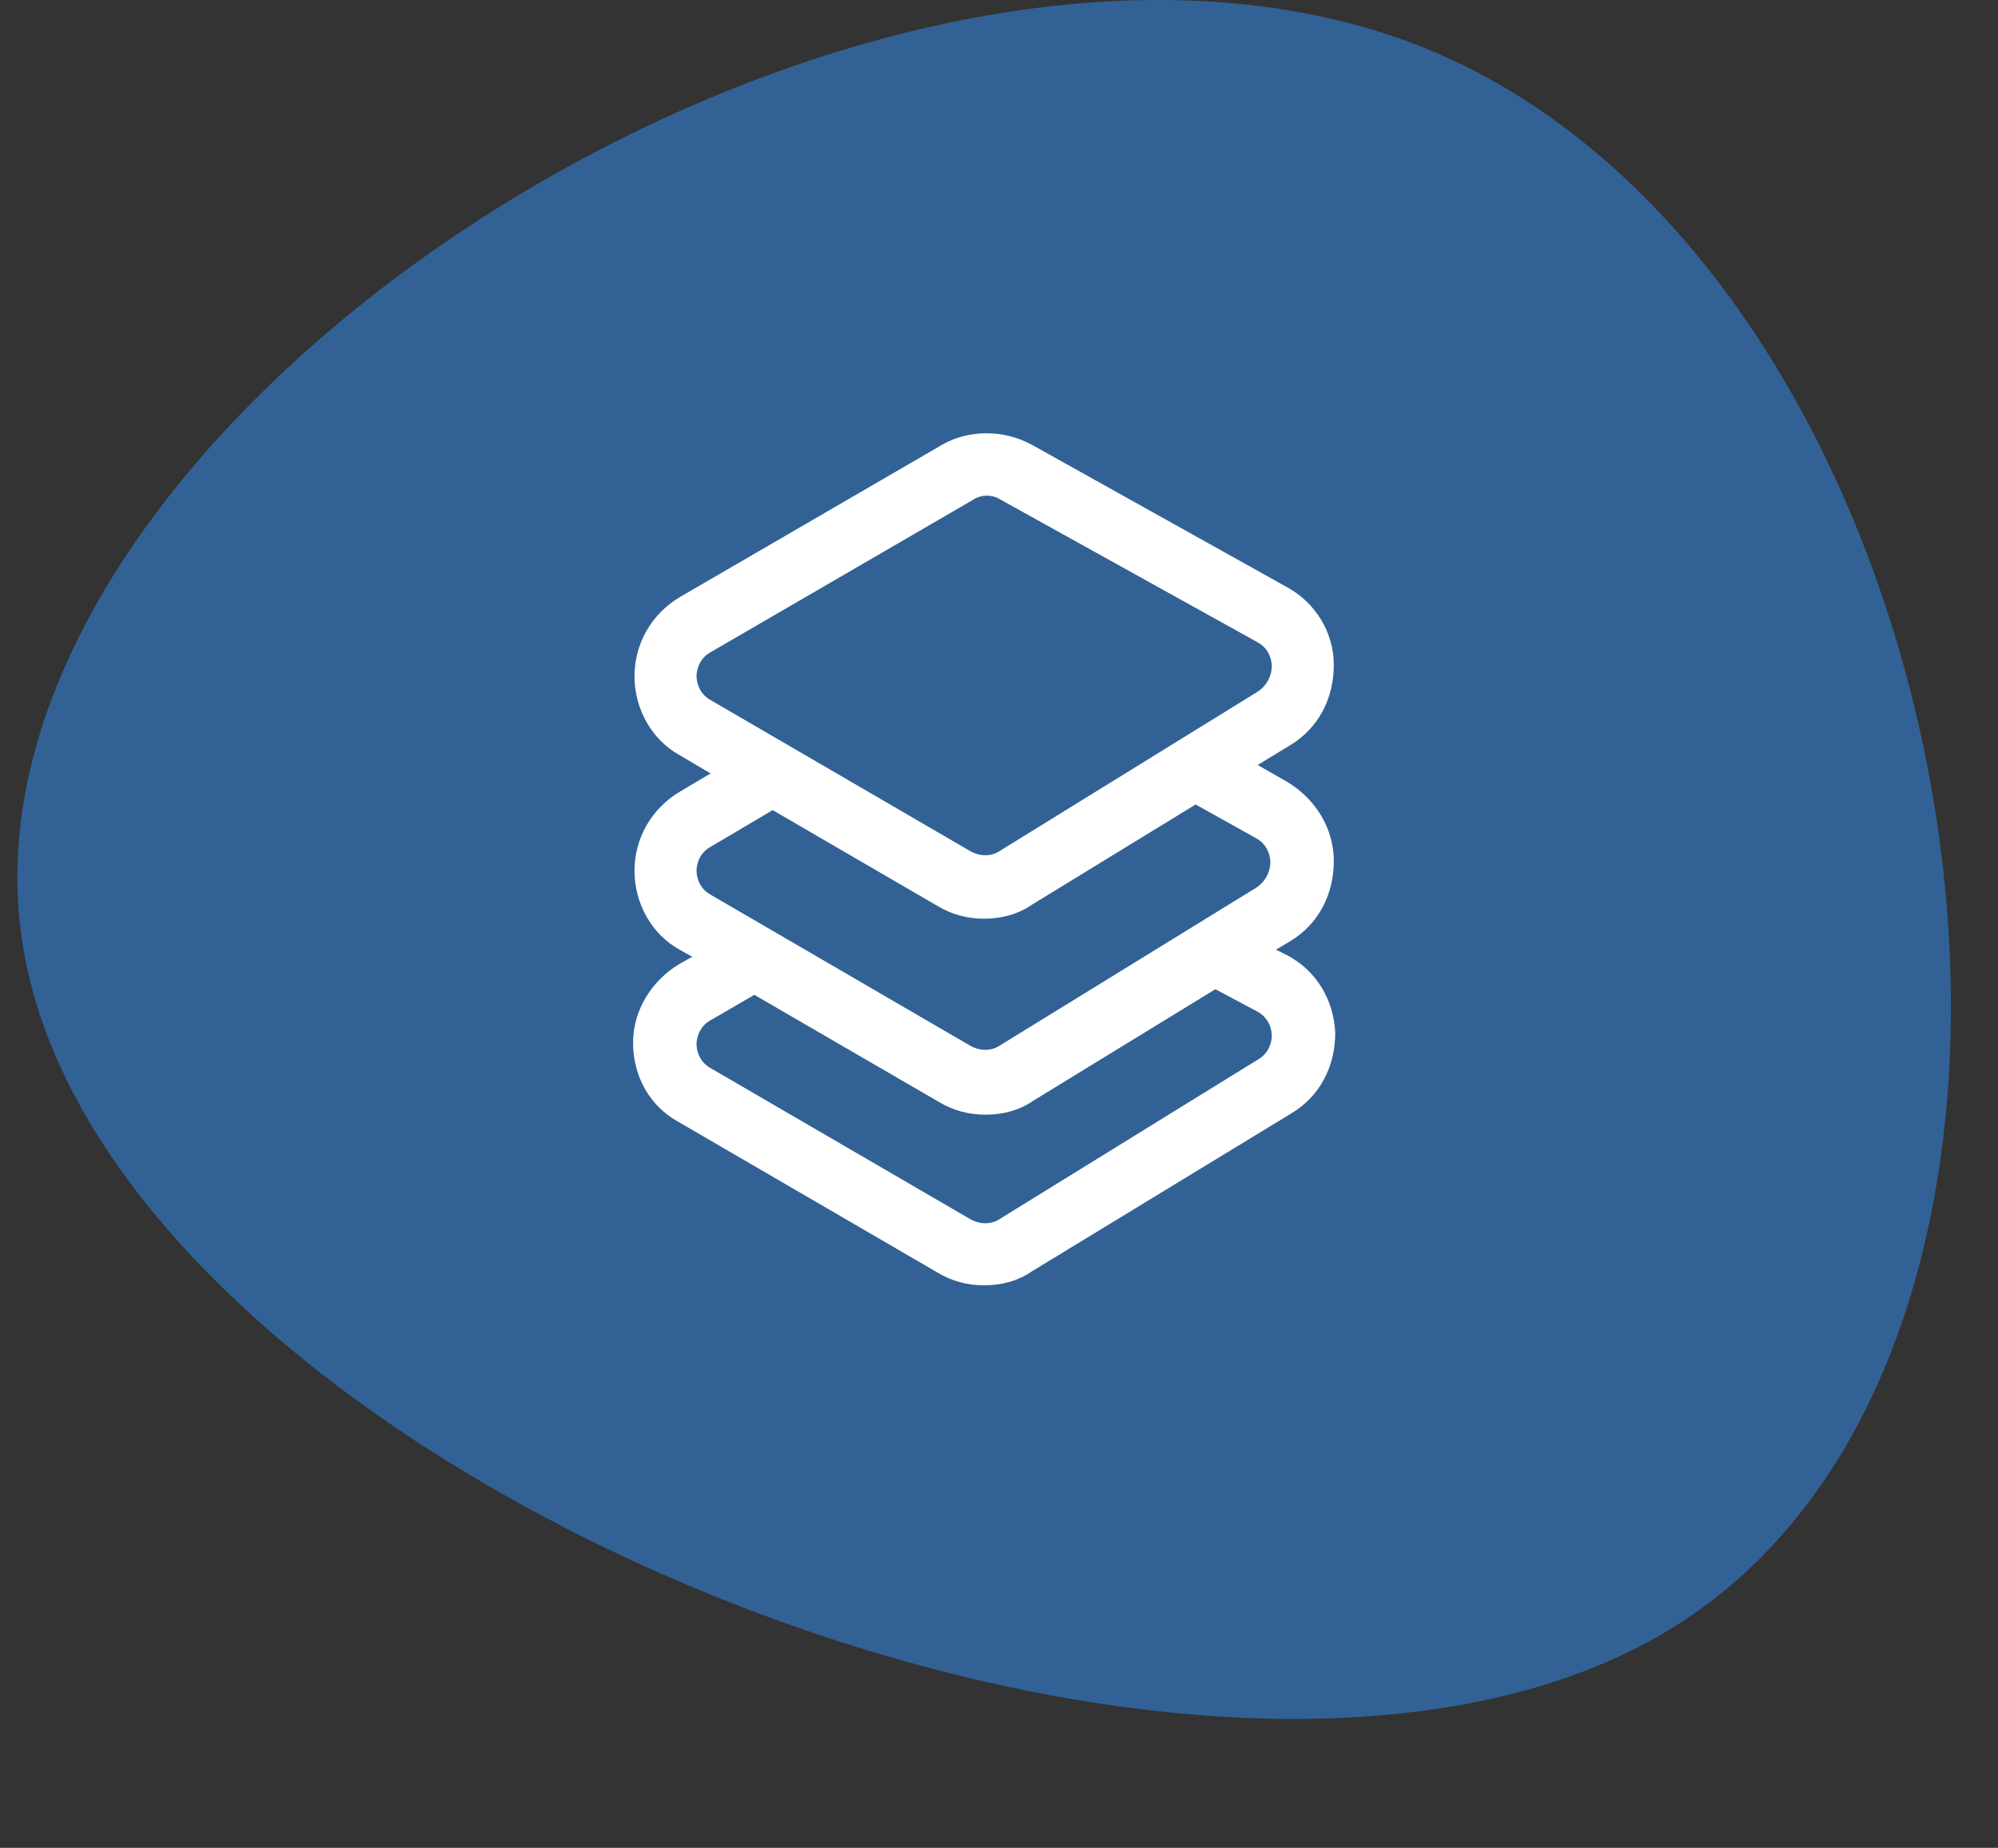
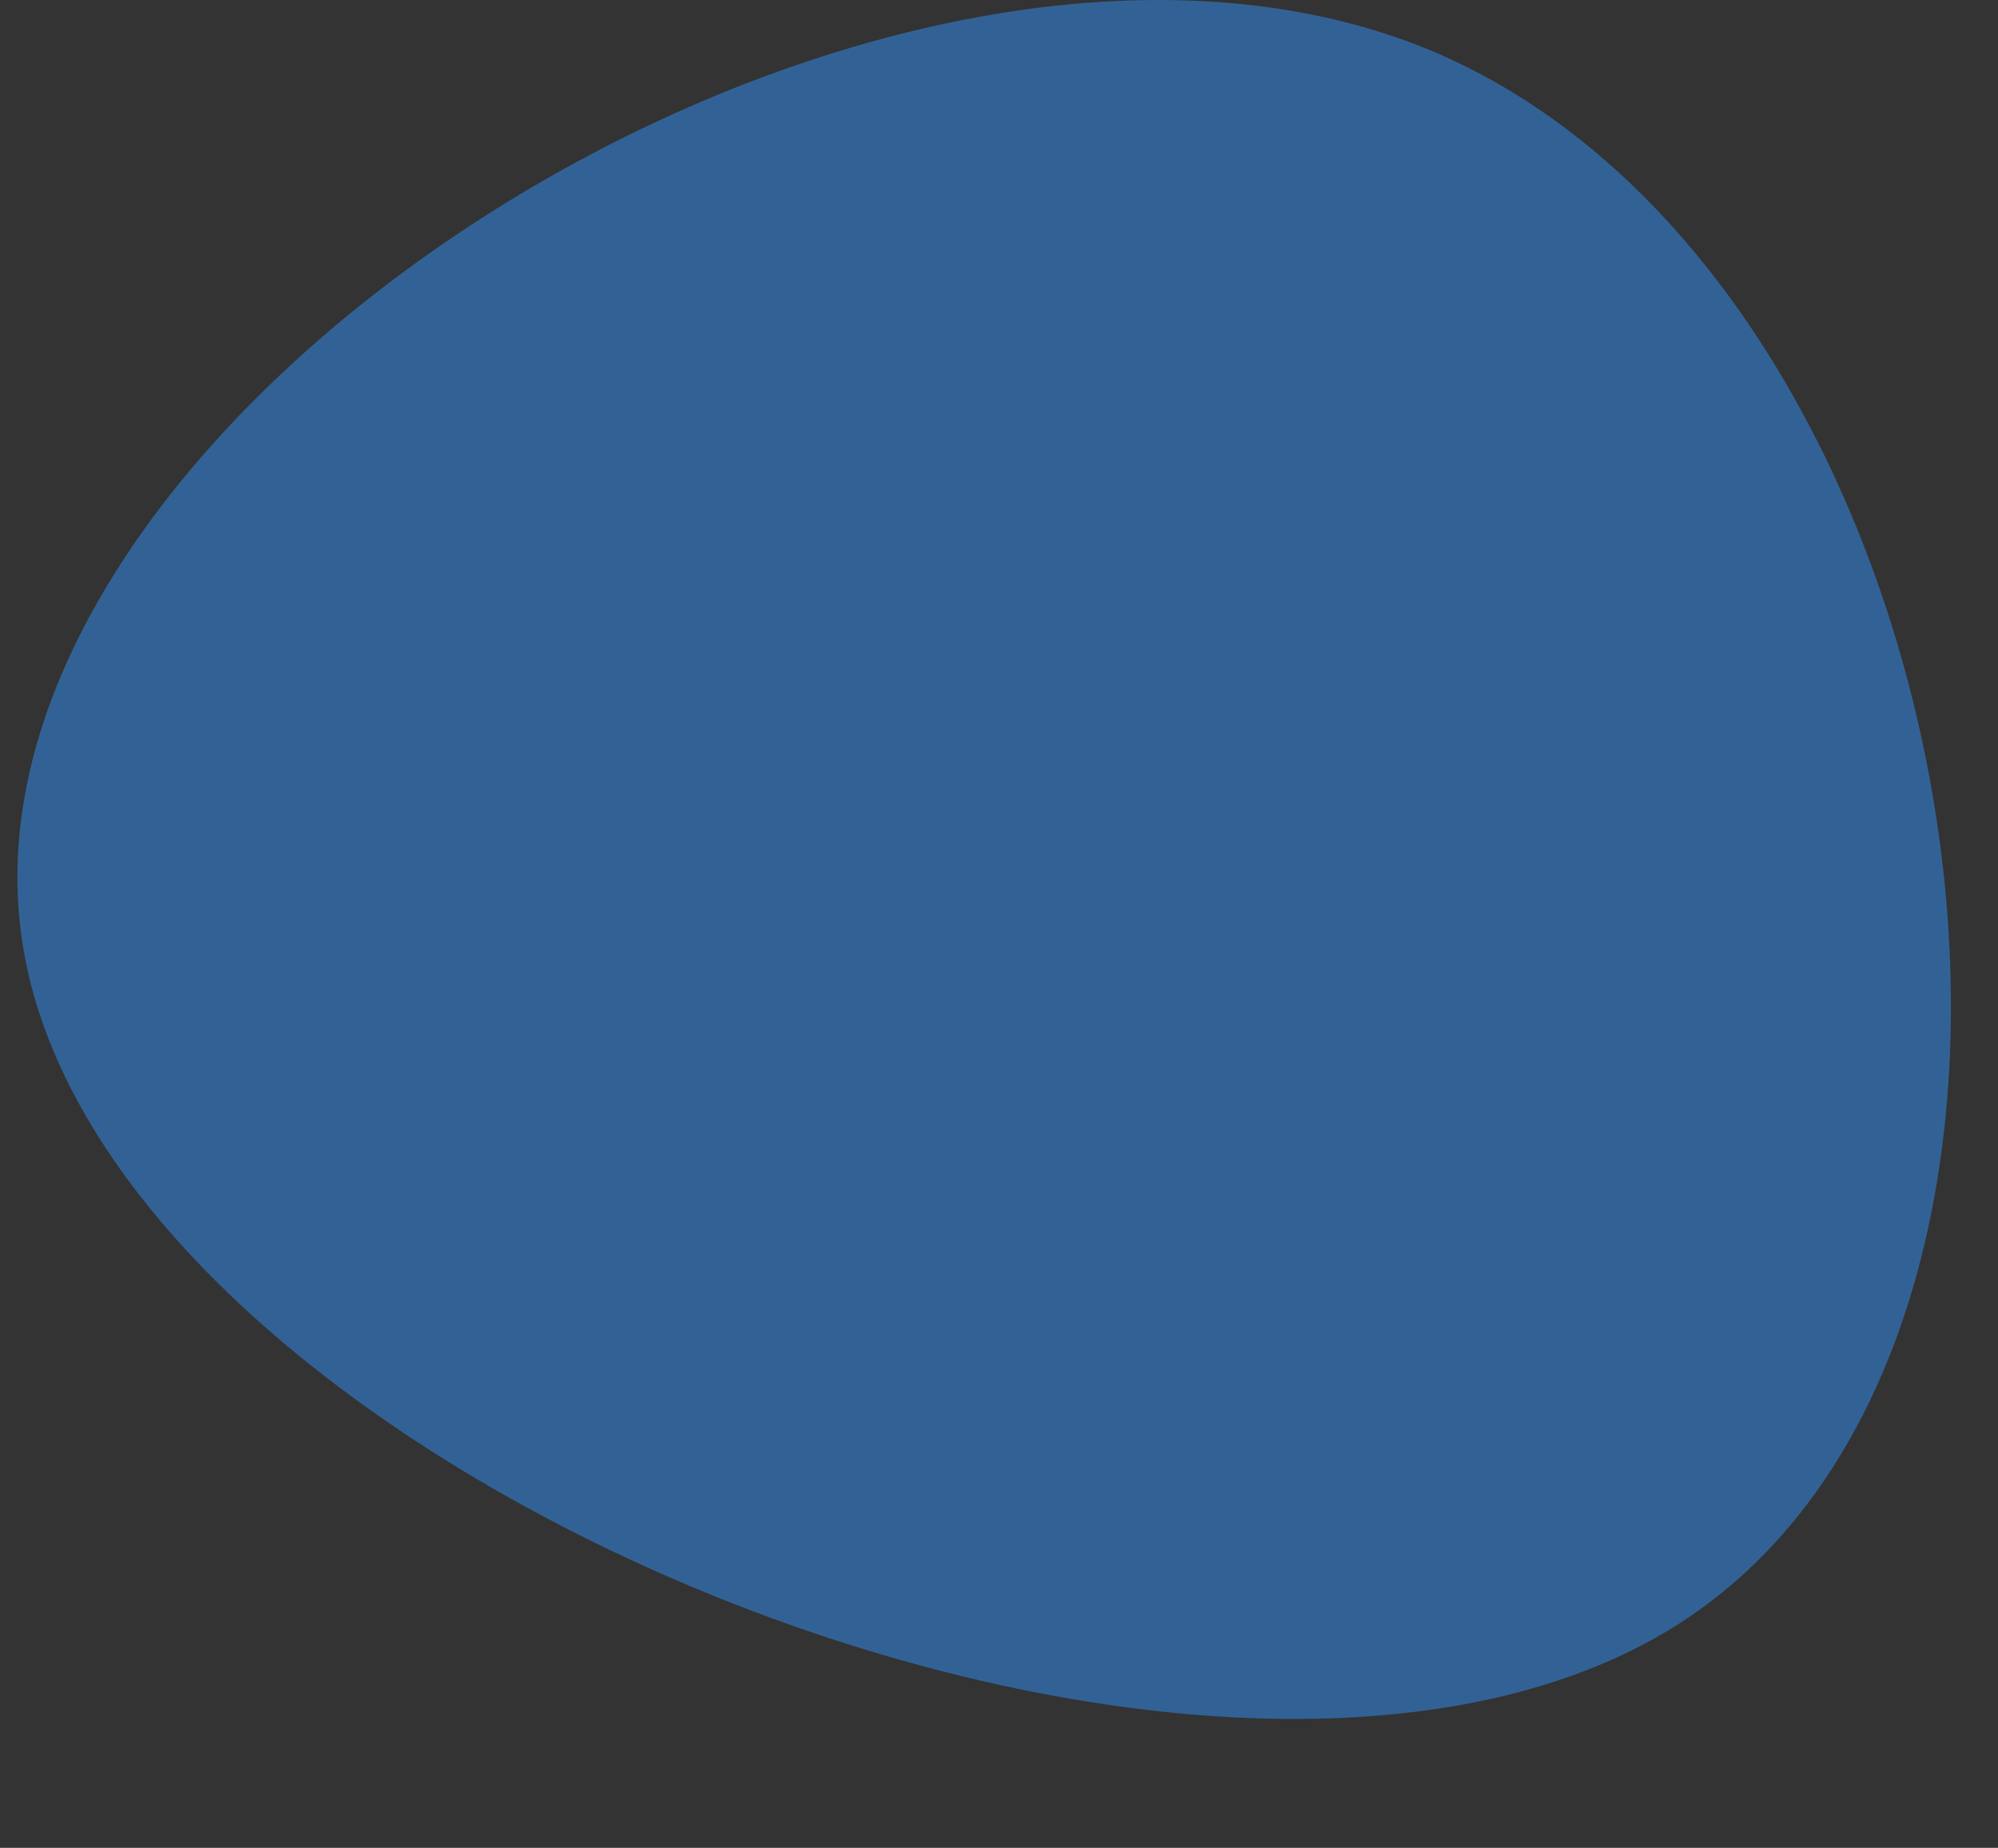
<svg xmlns="http://www.w3.org/2000/svg" width="93" height="86" viewBox="0 0 93 86" fill="none">
  <rect x="0" y="0" width="93" height="86" fill="#333333" stroke="none" />
  <path d="M78.117 75.592C56.352 89.439 4.939 68.389 1.062 43.994C-2.904 19.561 40.665 -8.219 66.436 2.282C92.077 12.831 99.921 61.66 78.117 75.592Z" fill="#326295" />
-   <path d="M59.918 44.462L59.393 44.2L60.05 43.806C61.362 43.019 62.084 41.641 62.084 40.066C62.084 38.556 61.231 37.178 59.918 36.391L58.54 35.603L60.05 34.684C61.362 33.897 62.084 32.519 62.084 30.944C62.084 29.434 61.231 28.056 59.918 27.334L48.04 20.706C46.728 19.984 45.087 19.984 43.84 20.706L31.634 27.794C30.322 28.581 29.534 29.959 29.534 31.469C29.534 32.978 30.322 34.422 31.634 35.144L33.078 35.997L31.634 36.85C30.322 37.638 29.534 39.016 29.534 40.525C29.534 42.034 30.322 43.478 31.634 44.2L32.225 44.528L31.634 44.856C30.322 45.644 29.468 47.022 29.468 48.531C29.468 50.106 30.256 51.484 31.568 52.206L43.643 59.228C44.3 59.622 45.022 59.819 45.809 59.819C46.597 59.819 47.384 59.622 48.04 59.163L60.115 51.812C61.428 51.025 62.15 49.647 62.15 48.072C62.084 46.562 61.297 45.184 59.918 44.462ZM32.422 31.469C32.422 31.272 32.487 30.681 33.078 30.353L45.284 23.266C45.678 23.003 46.203 23.003 46.597 23.266L58.54 29.894C59.131 30.222 59.197 30.812 59.197 31.009C59.197 31.206 59.131 31.797 58.54 32.191L46.531 39.606C46.137 39.869 45.612 39.869 45.153 39.606L33.078 32.584C32.487 32.256 32.422 31.666 32.422 31.469ZM33.078 39.409L35.965 37.703L43.643 42.166C44.3 42.559 45.022 42.756 45.809 42.756C46.597 42.756 47.384 42.559 48.04 42.1L55.653 37.441L58.475 39.016C59.065 39.344 59.131 39.934 59.131 40.131C59.131 40.328 59.065 40.919 58.475 41.312L46.531 48.663C46.137 48.925 45.612 48.925 45.153 48.663L33.078 41.641C32.487 41.312 32.422 40.722 32.422 40.525C32.422 40.328 32.487 39.737 33.078 39.409ZM58.54 49.319L46.531 56.734C46.137 56.997 45.612 56.997 45.153 56.734L33.078 49.712C32.487 49.384 32.422 48.794 32.422 48.597C32.422 48.4 32.487 47.809 33.078 47.481L35.112 46.3L43.709 51.288C44.365 51.681 45.087 51.878 45.875 51.878C46.662 51.878 47.45 51.681 48.106 51.222L56.572 46.038L58.54 47.087C59.131 47.416 59.197 48.006 59.197 48.203C59.197 48.4 59.131 48.991 58.54 49.319Z" fill="white" />
</svg>